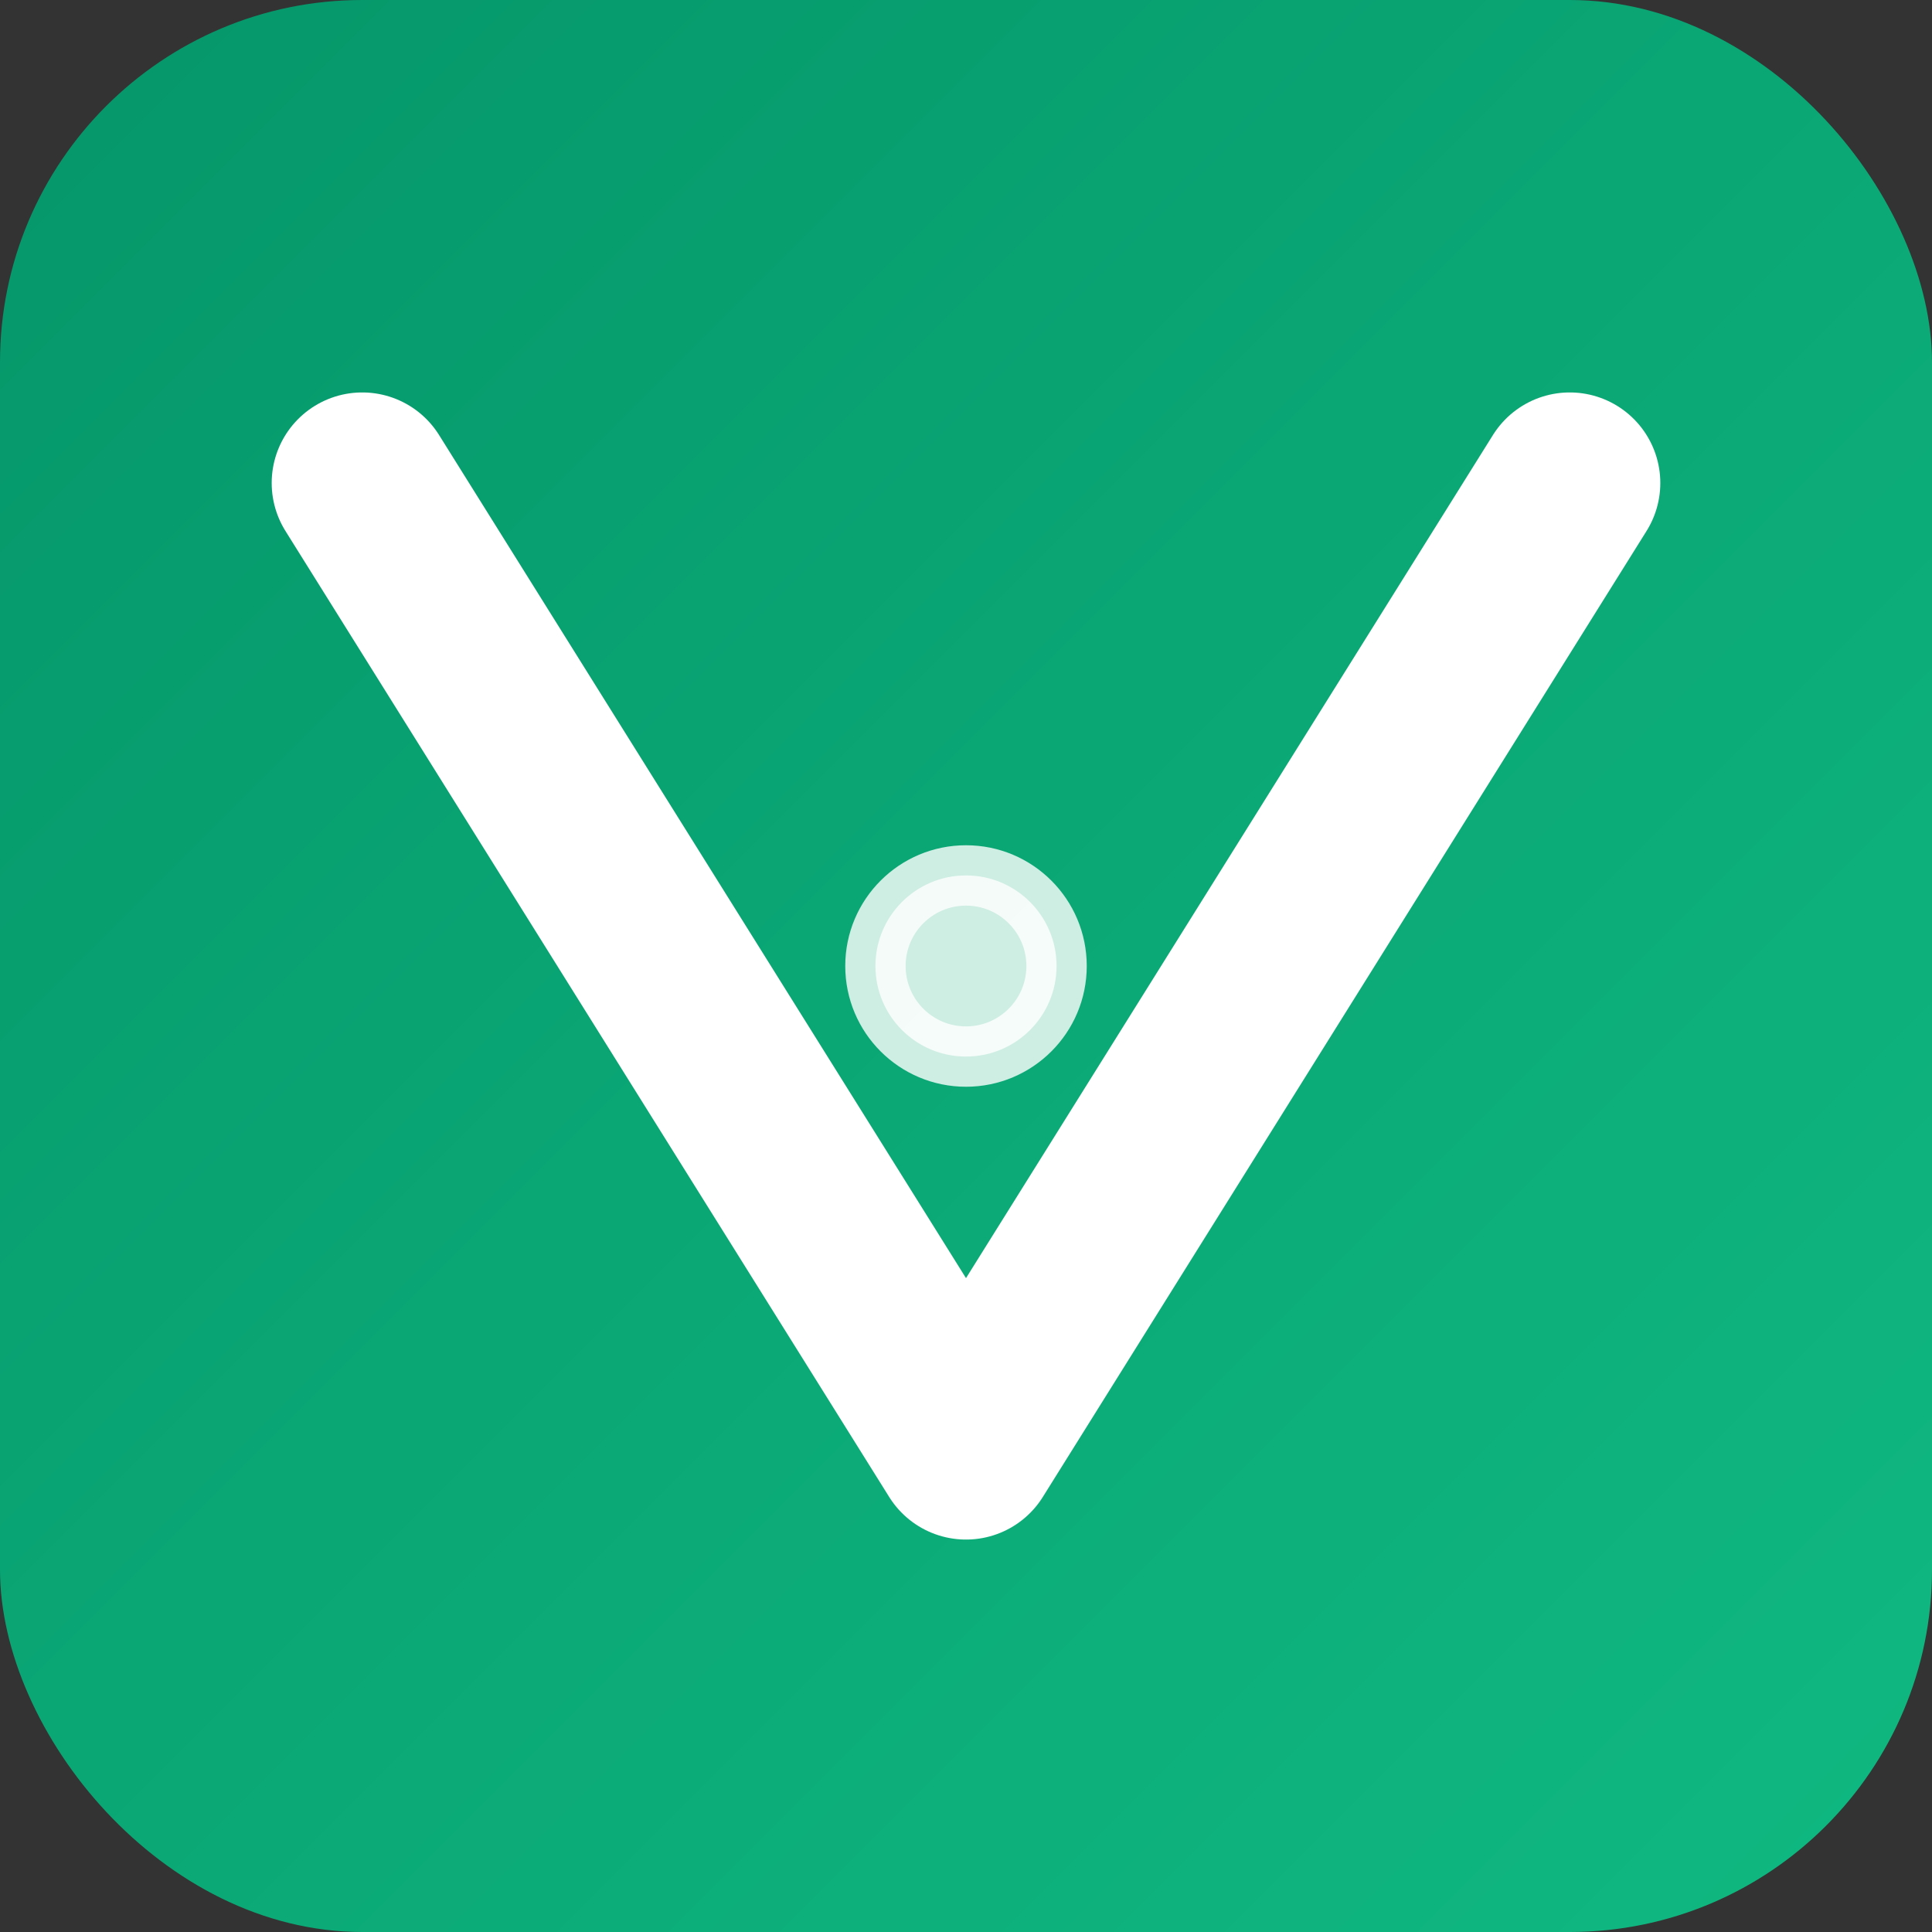
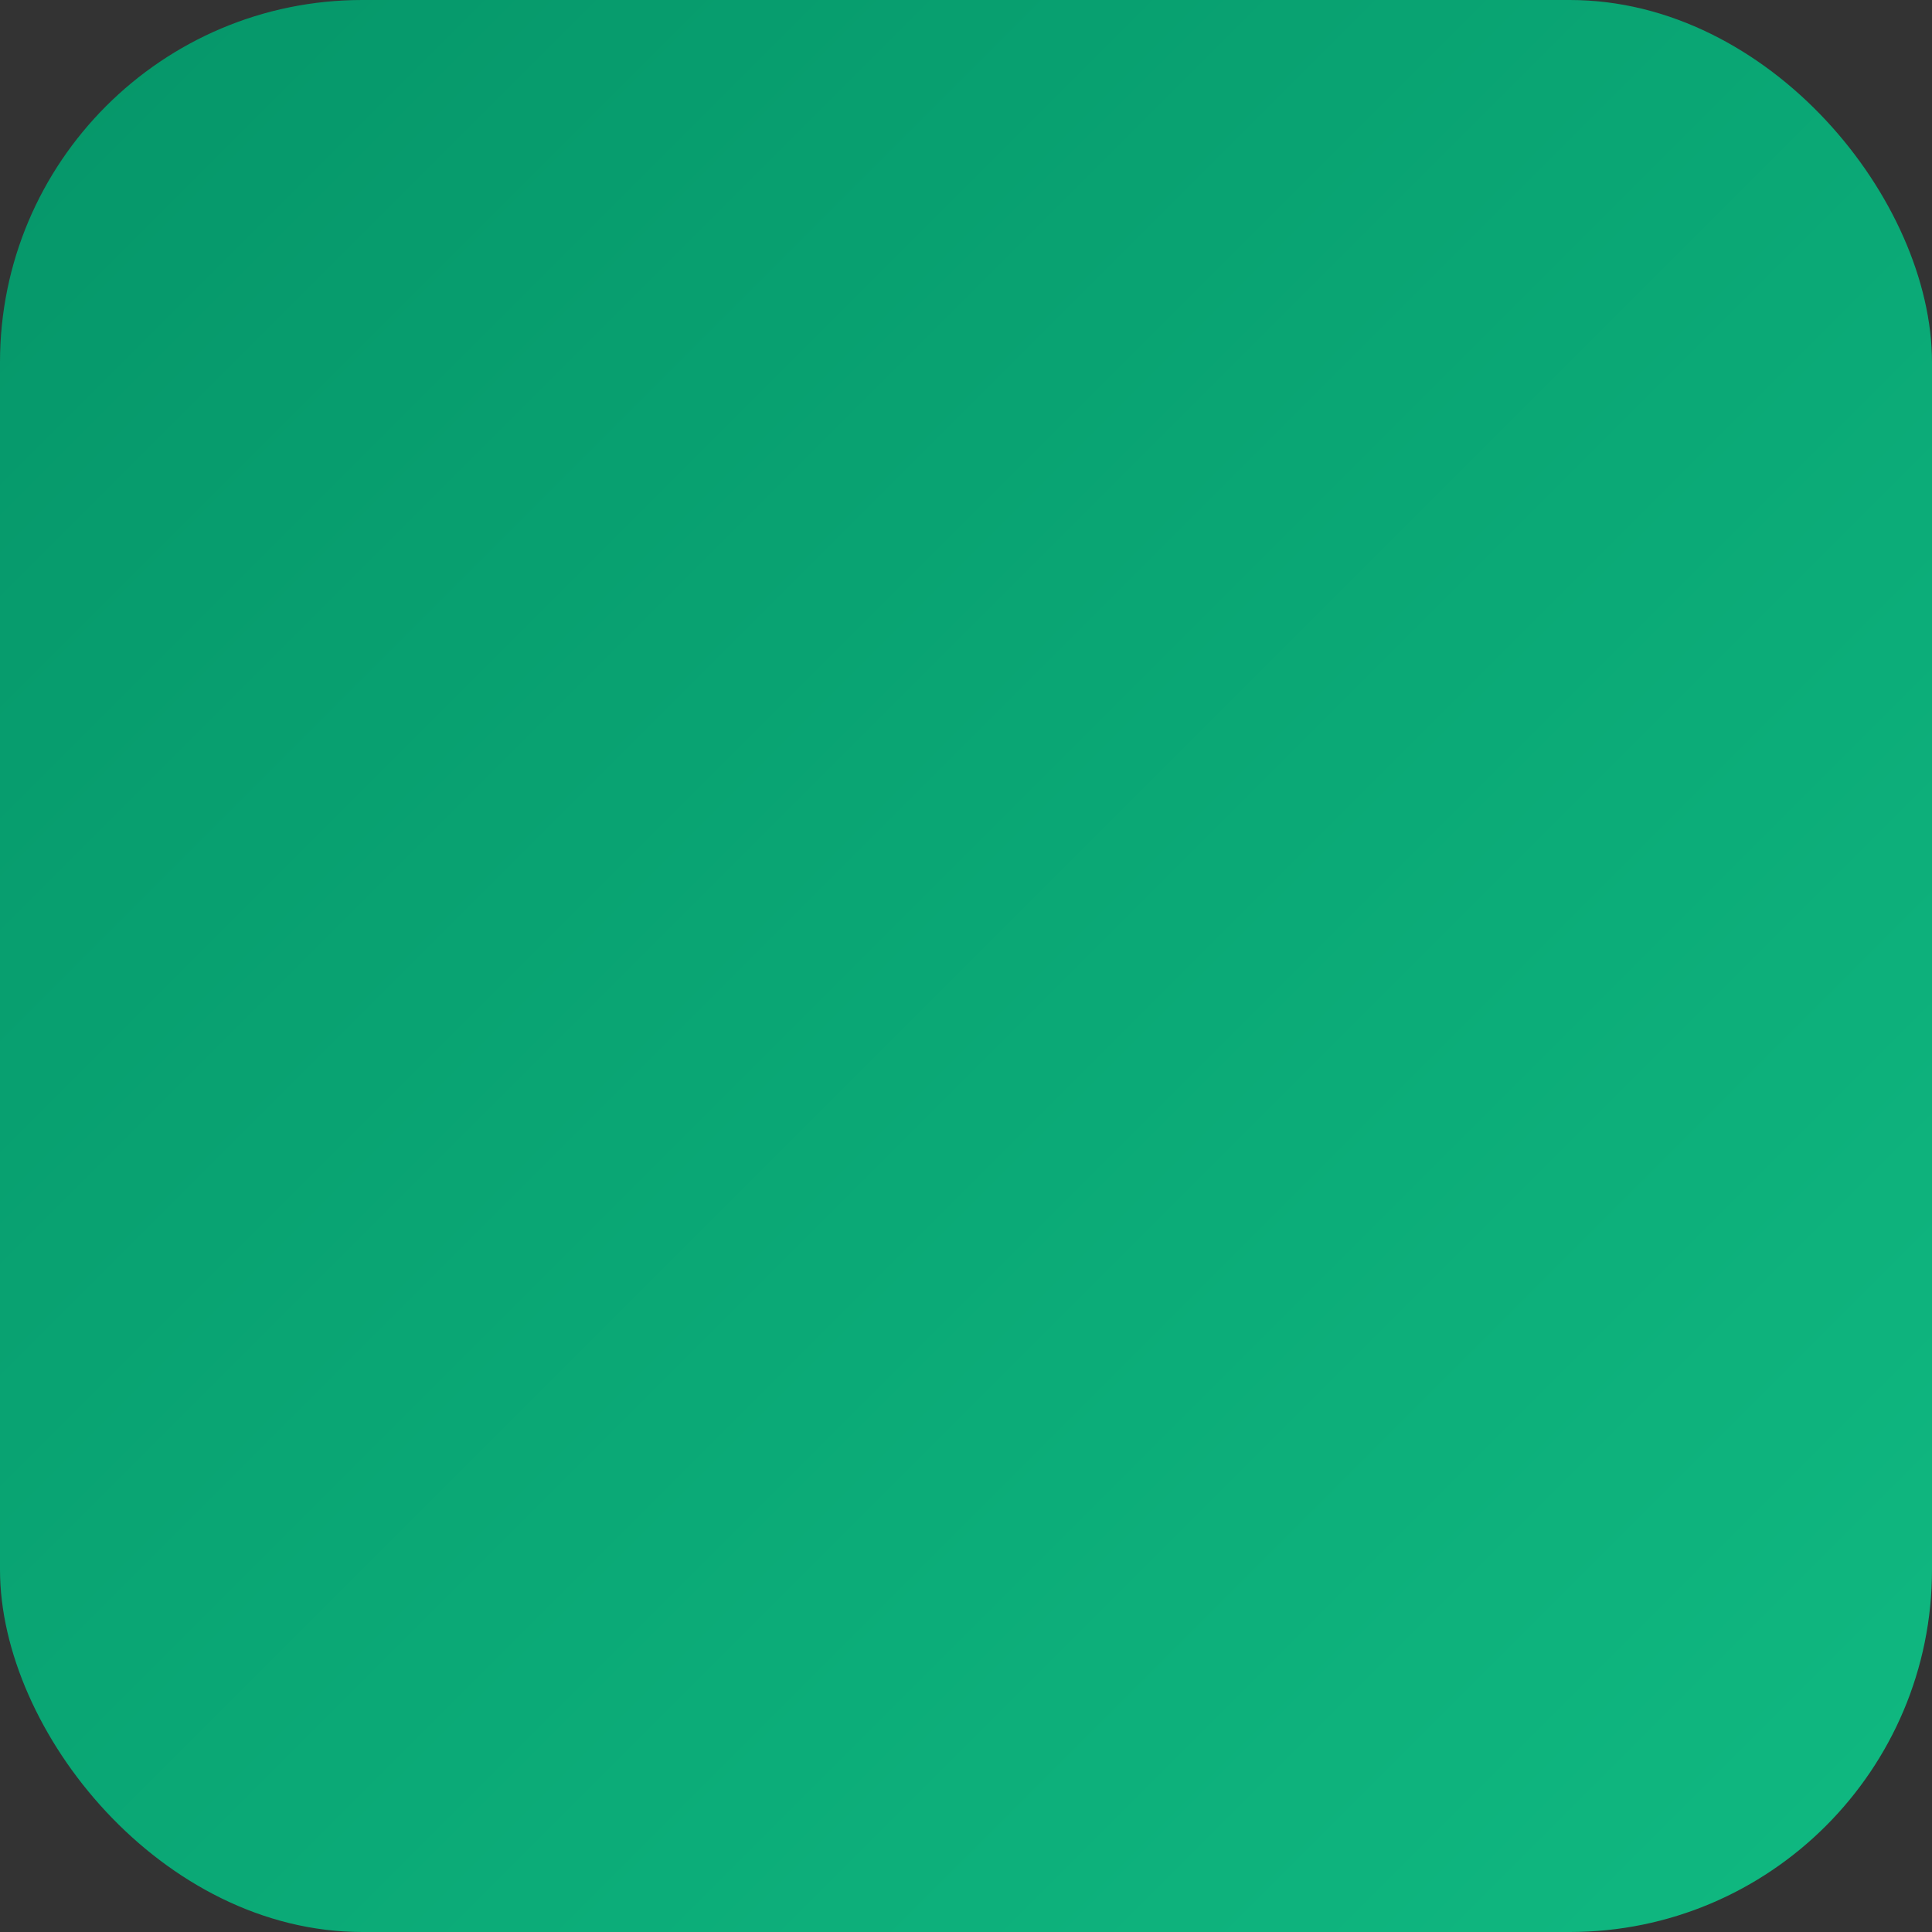
<svg xmlns="http://www.w3.org/2000/svg" width="32" height="32" viewBox="0 0 32 32">
  <rect x="0" y="0" width="32" height="32" fill="#333333" stroke="none" />
  <defs>
    <linearGradient id="gradient" x1="0%" y1="0%" x2="100%" y2="100%">
      <stop offset="0%" style="stop-color:#059669;stop-opacity:1" />
      <stop offset="100%" style="stop-color:#10b981;stop-opacity:1" />
    </linearGradient>
  </defs>
  <rect width="32" height="32" rx="6" fill="url(#gradient)" />
  <g fill="white" stroke="white">
-     <path d="M6 8L16 24L26 8" stroke-width="3" stroke-linecap="round" stroke-linejoin="round" fill="none" />
-     <circle cx="16" cy="16" r="1.5" fill="white" opacity="0.8" />
-   </g>
+     </g>
</svg>